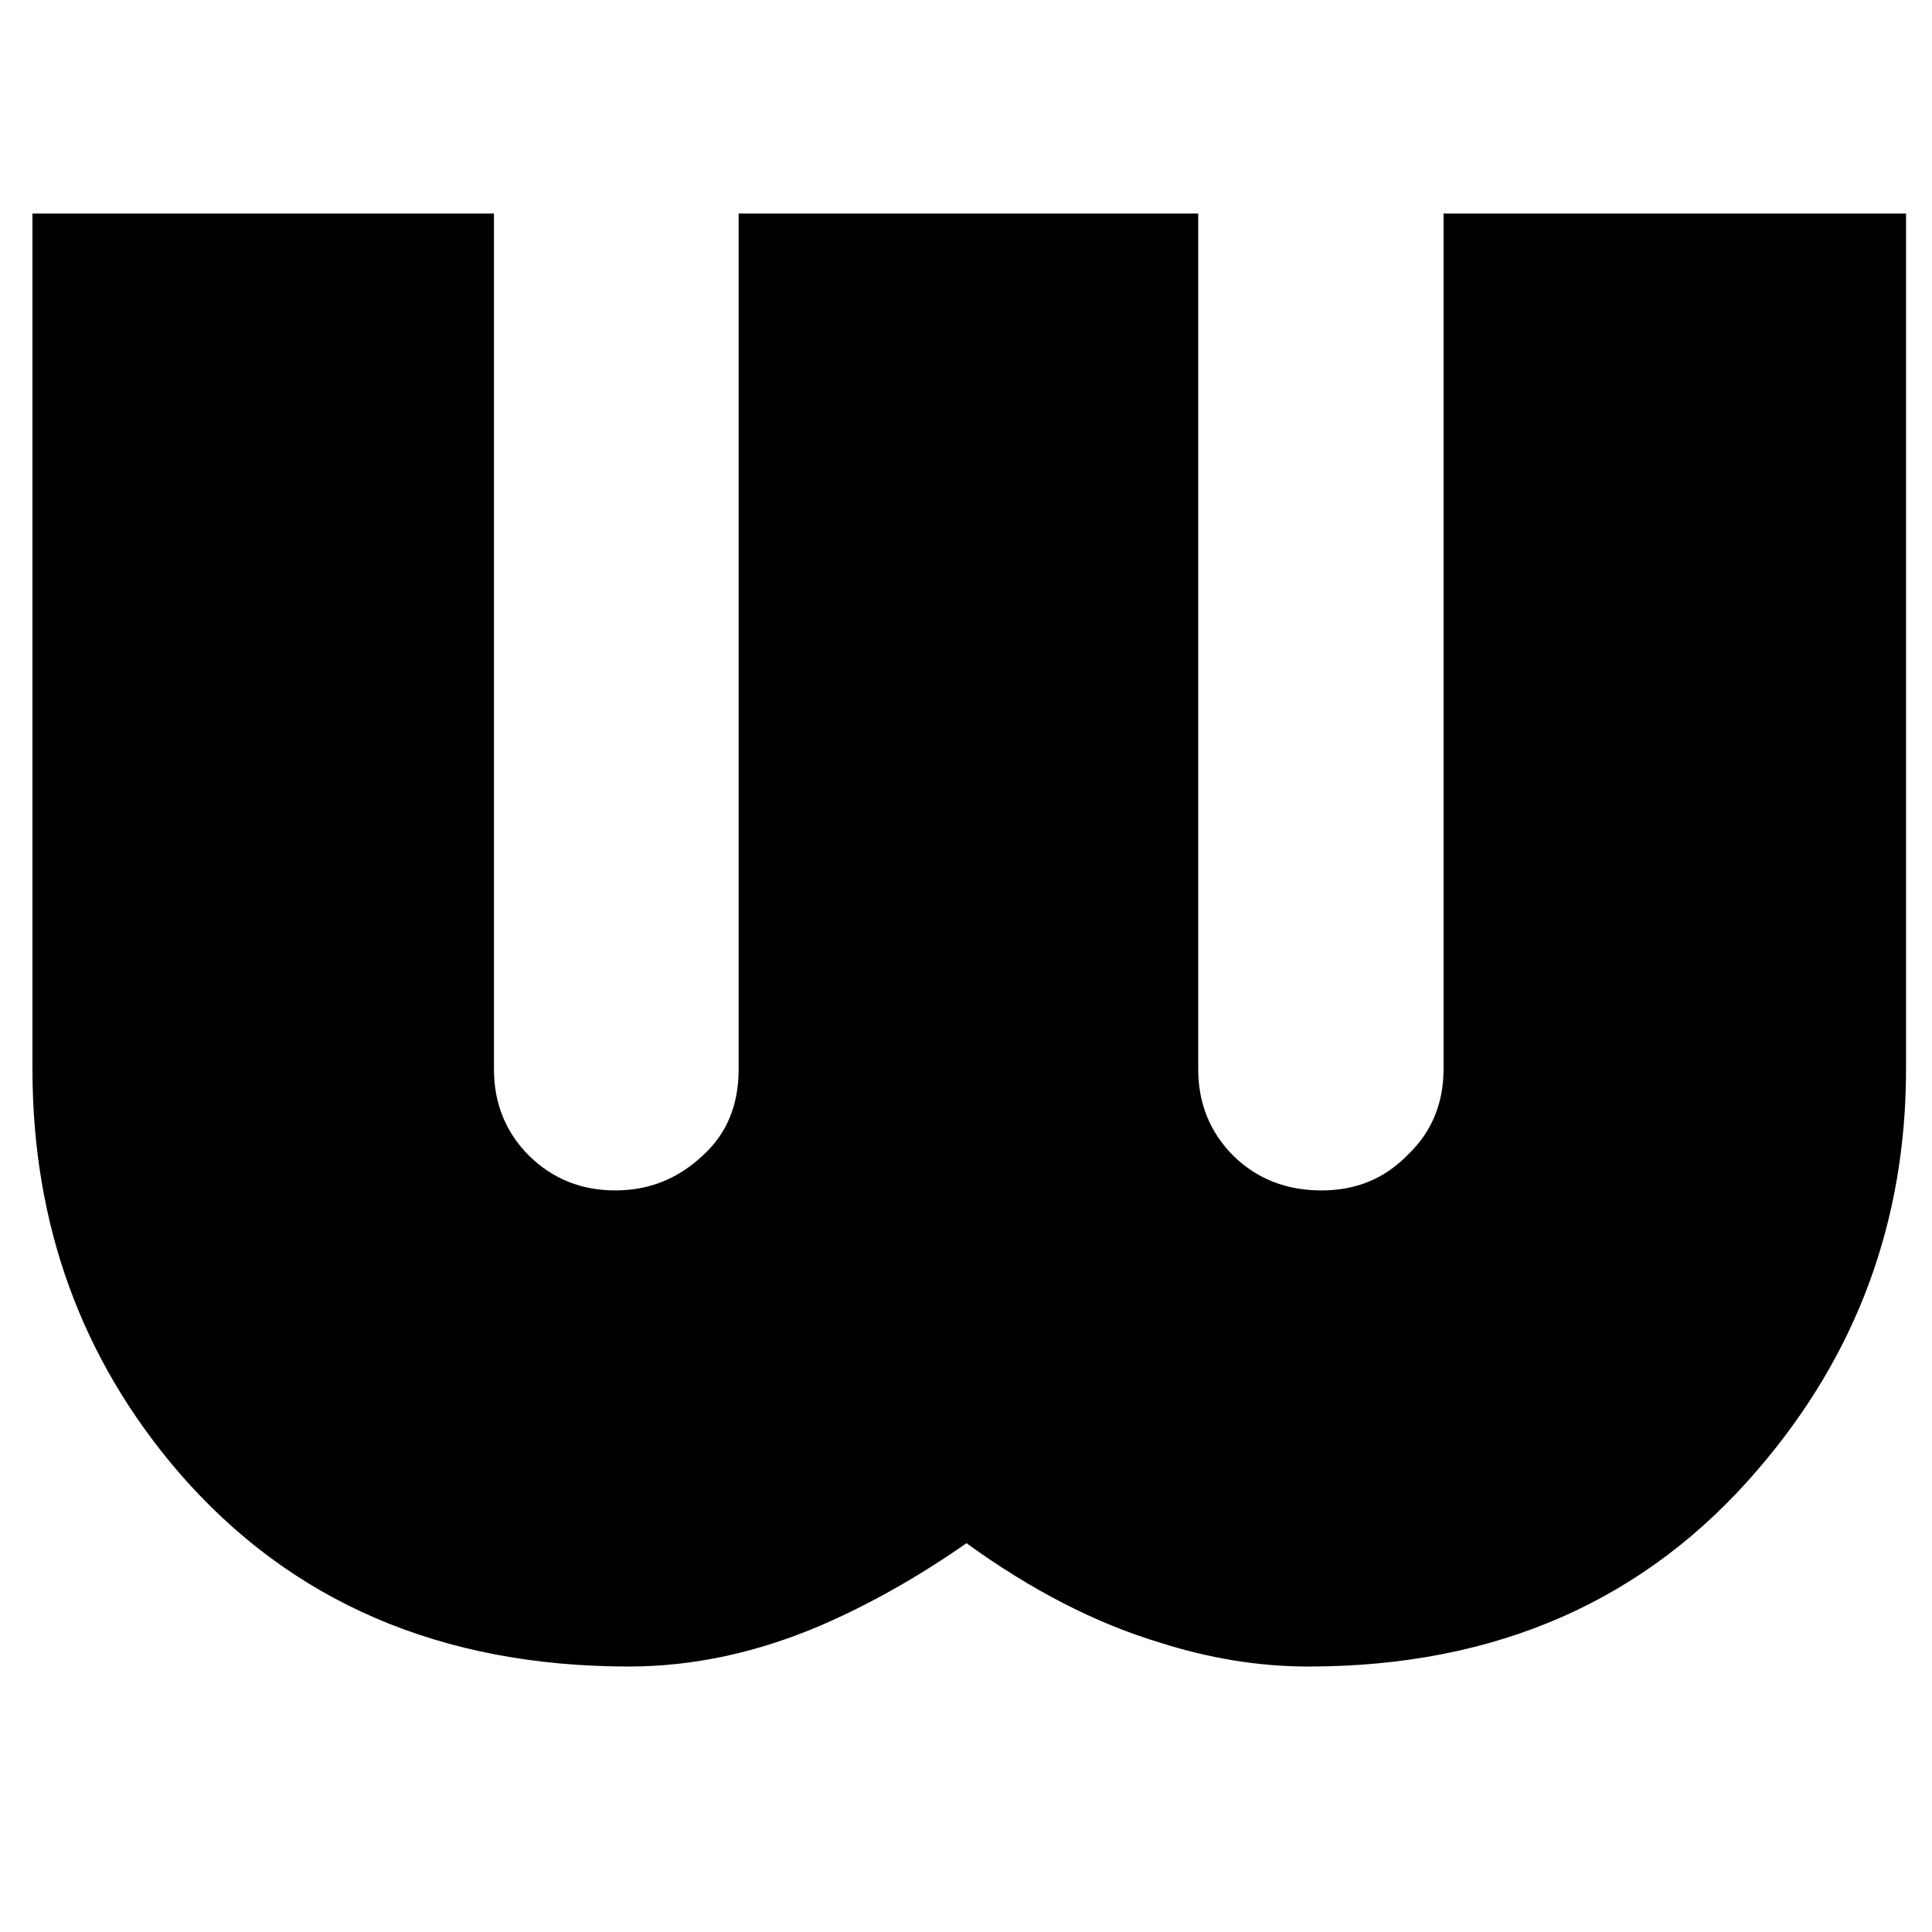
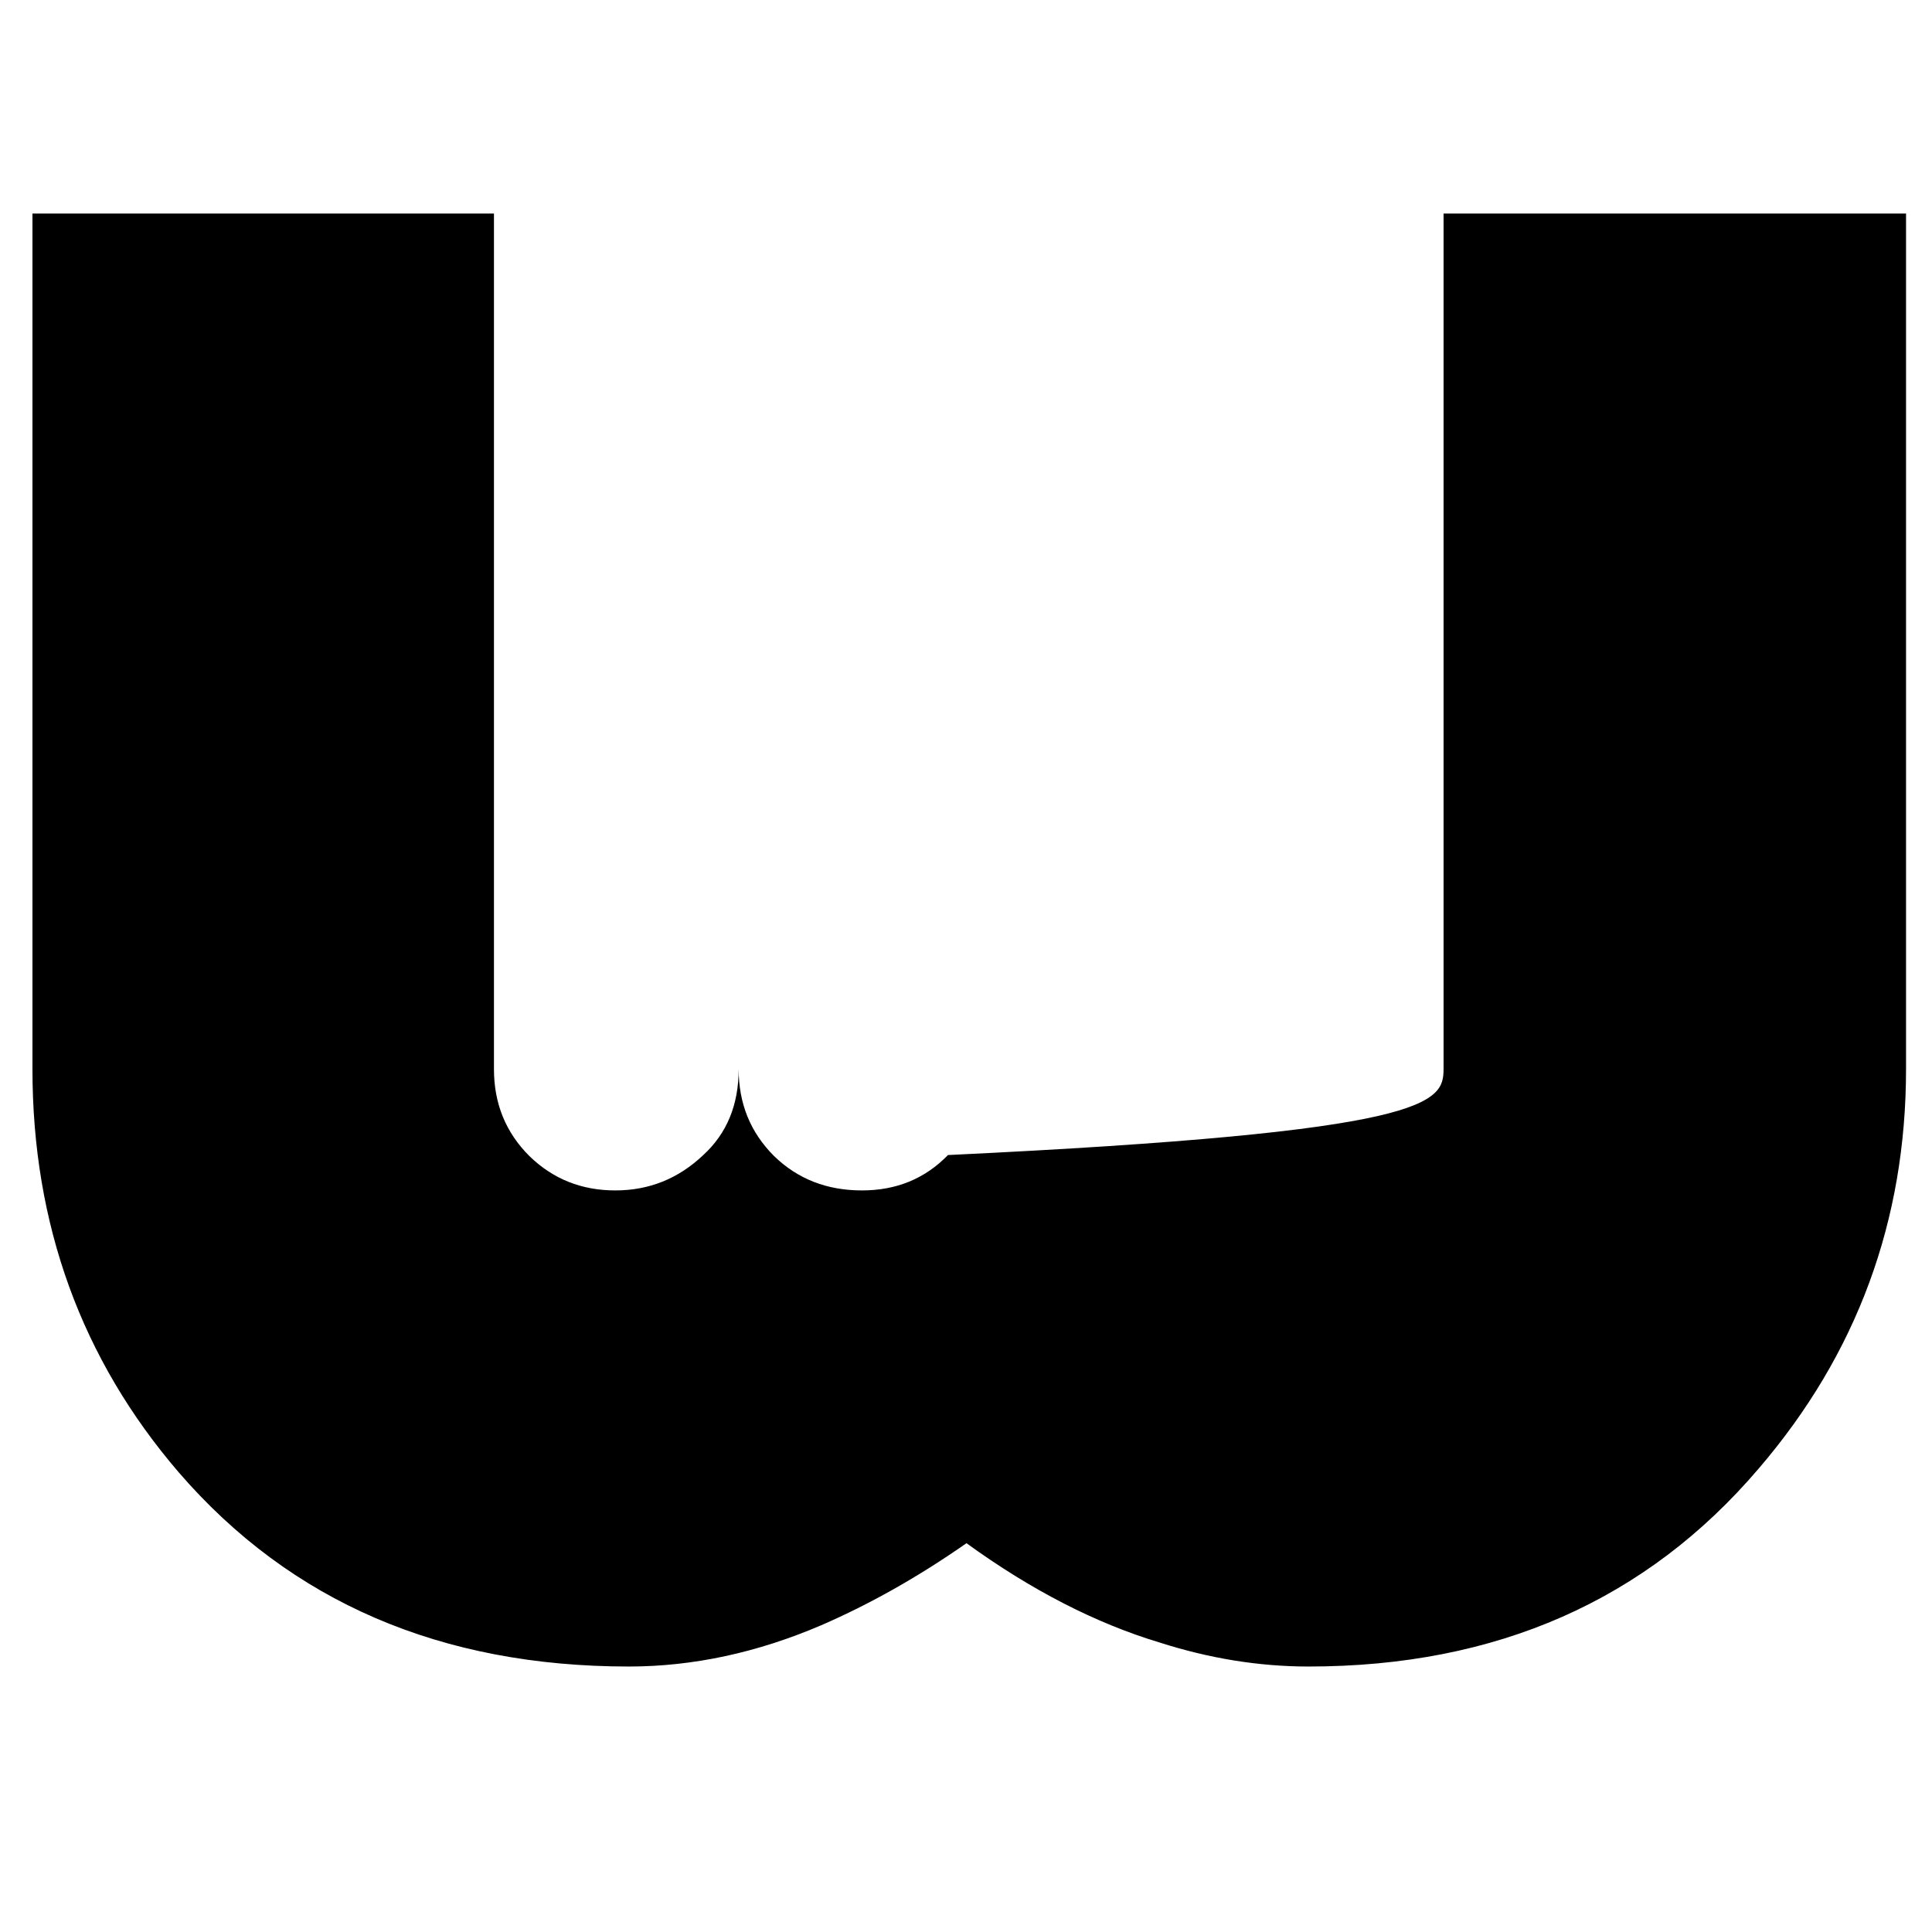
<svg xmlns="http://www.w3.org/2000/svg" version="1.1" id="Ebene_1" x="0px" y="0px" viewBox="0 0 595.3 595.3" enable-background="new 0 0 595.3 595.3" xml:space="preserve">
-   <path d="M444.8,329.3V65.8h142.5v263.6c0,46.7-15.1,87.8-45.4,123.1c-34.6,40.6-80.8,61-138.7,61c-15.3,0-30.6-2.5-45.9-7.4  c-19.6-5.9-39.5-16.1-59.5-30.6c-14.9,10.4-29.8,18.8-44.8,25.3c-19.6,8.4-39.4,12.7-59.2,12.7c-57.9,0-104.2-19.9-138.7-59.8  c-30-34.9-45.1-76.4-45.1-124.3V65.8h142.2v263.6c0,10.6,3.6,19.5,10.9,26.8c7.3,7.1,16.1,10.6,26.5,10.6c10.4,0,19.4-3.6,27.1-10.9  c7.3-6.7,10.9-15.5,10.9-26.5V65.8h141.6v263.6c0,10.6,3.6,19.5,10.9,26.8c7.3,7.1,16.3,10.6,27.1,10.6c10.6,0,19.4-3.6,26.5-10.9  C441.2,348.8,444.8,339.9,444.8,329.3L444.8,329.3z" />
+   <path d="M444.8,329.3V65.8h142.5v263.6c0,46.7-15.1,87.8-45.4,123.1c-34.6,40.6-80.8,61-138.7,61c-15.3,0-30.6-2.5-45.9-7.4  c-19.6-5.9-39.5-16.1-59.5-30.6c-14.9,10.4-29.8,18.8-44.8,25.3c-19.6,8.4-39.4,12.7-59.2,12.7c-57.9,0-104.2-19.9-138.7-59.8  c-30-34.9-45.1-76.4-45.1-124.3V65.8h142.2v263.6c0,10.6,3.6,19.5,10.9,26.8c7.3,7.1,16.1,10.6,26.5,10.6c10.4,0,19.4-3.6,27.1-10.9  c7.3-6.7,10.9-15.5,10.9-26.5V65.8v263.6c0,10.6,3.6,19.5,10.9,26.8c7.3,7.1,16.3,10.6,27.1,10.6c10.6,0,19.4-3.6,26.5-10.9  C441.2,348.8,444.8,339.9,444.8,329.3L444.8,329.3z" />
</svg>